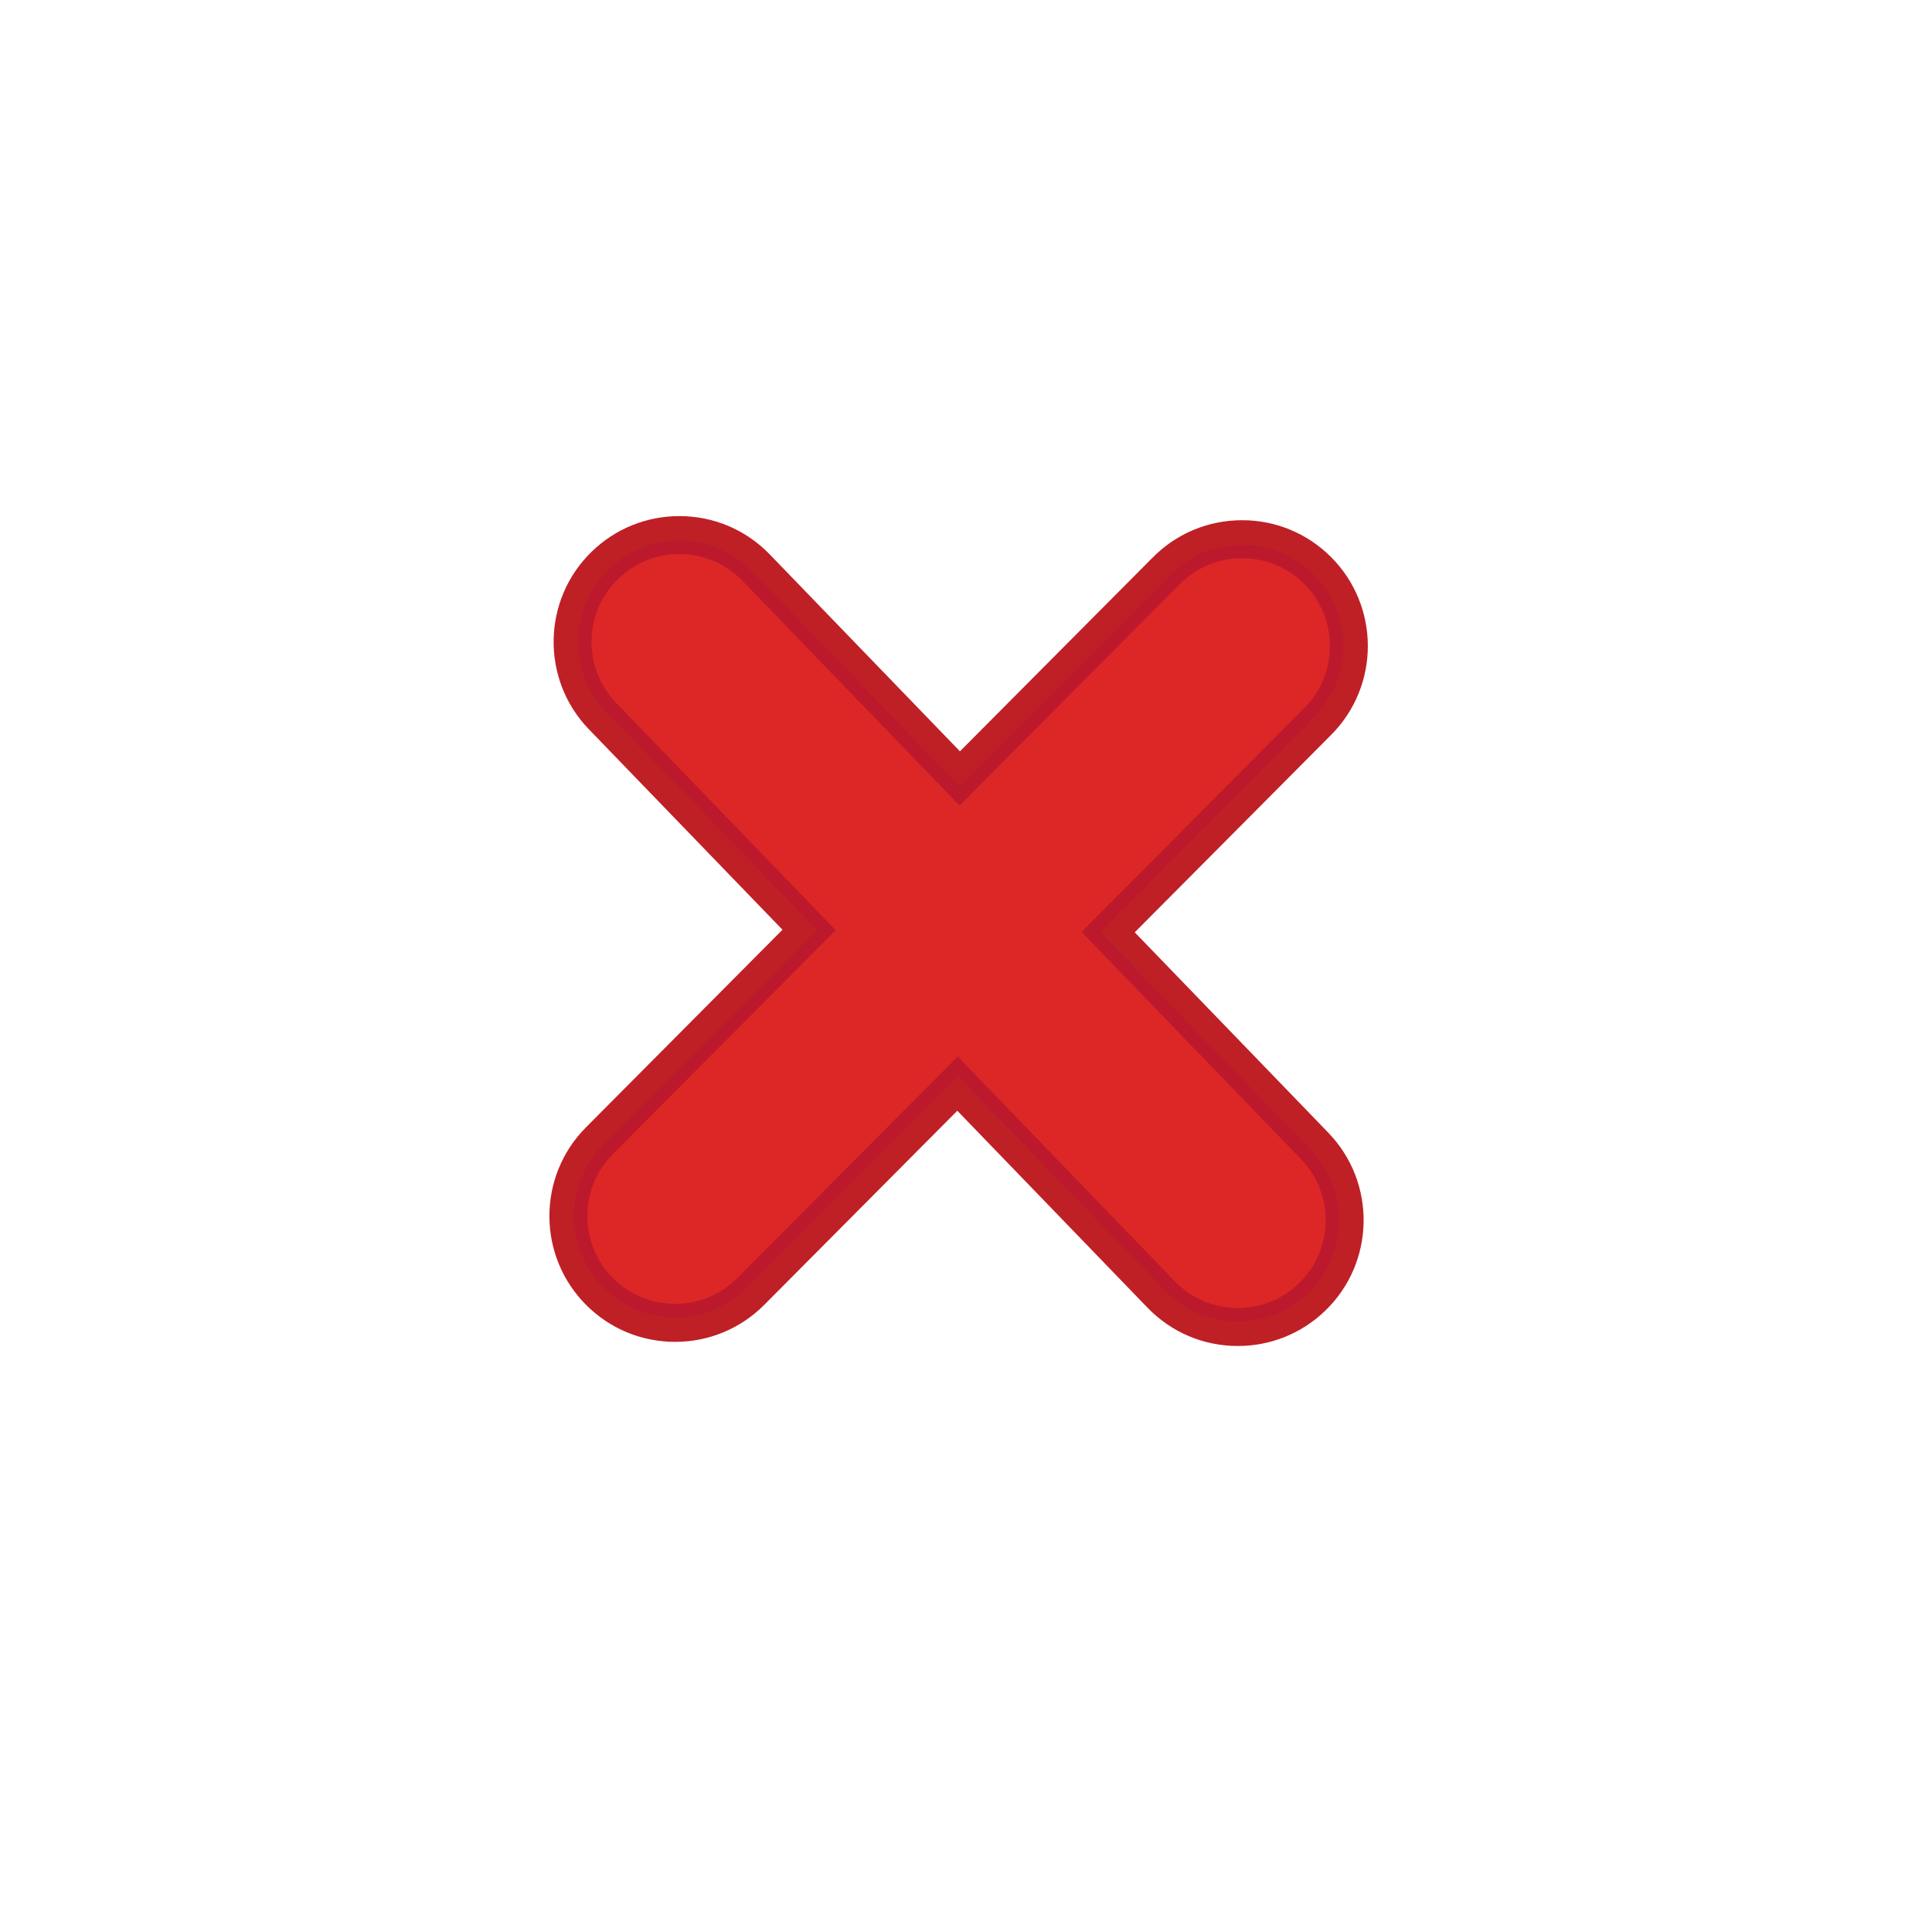
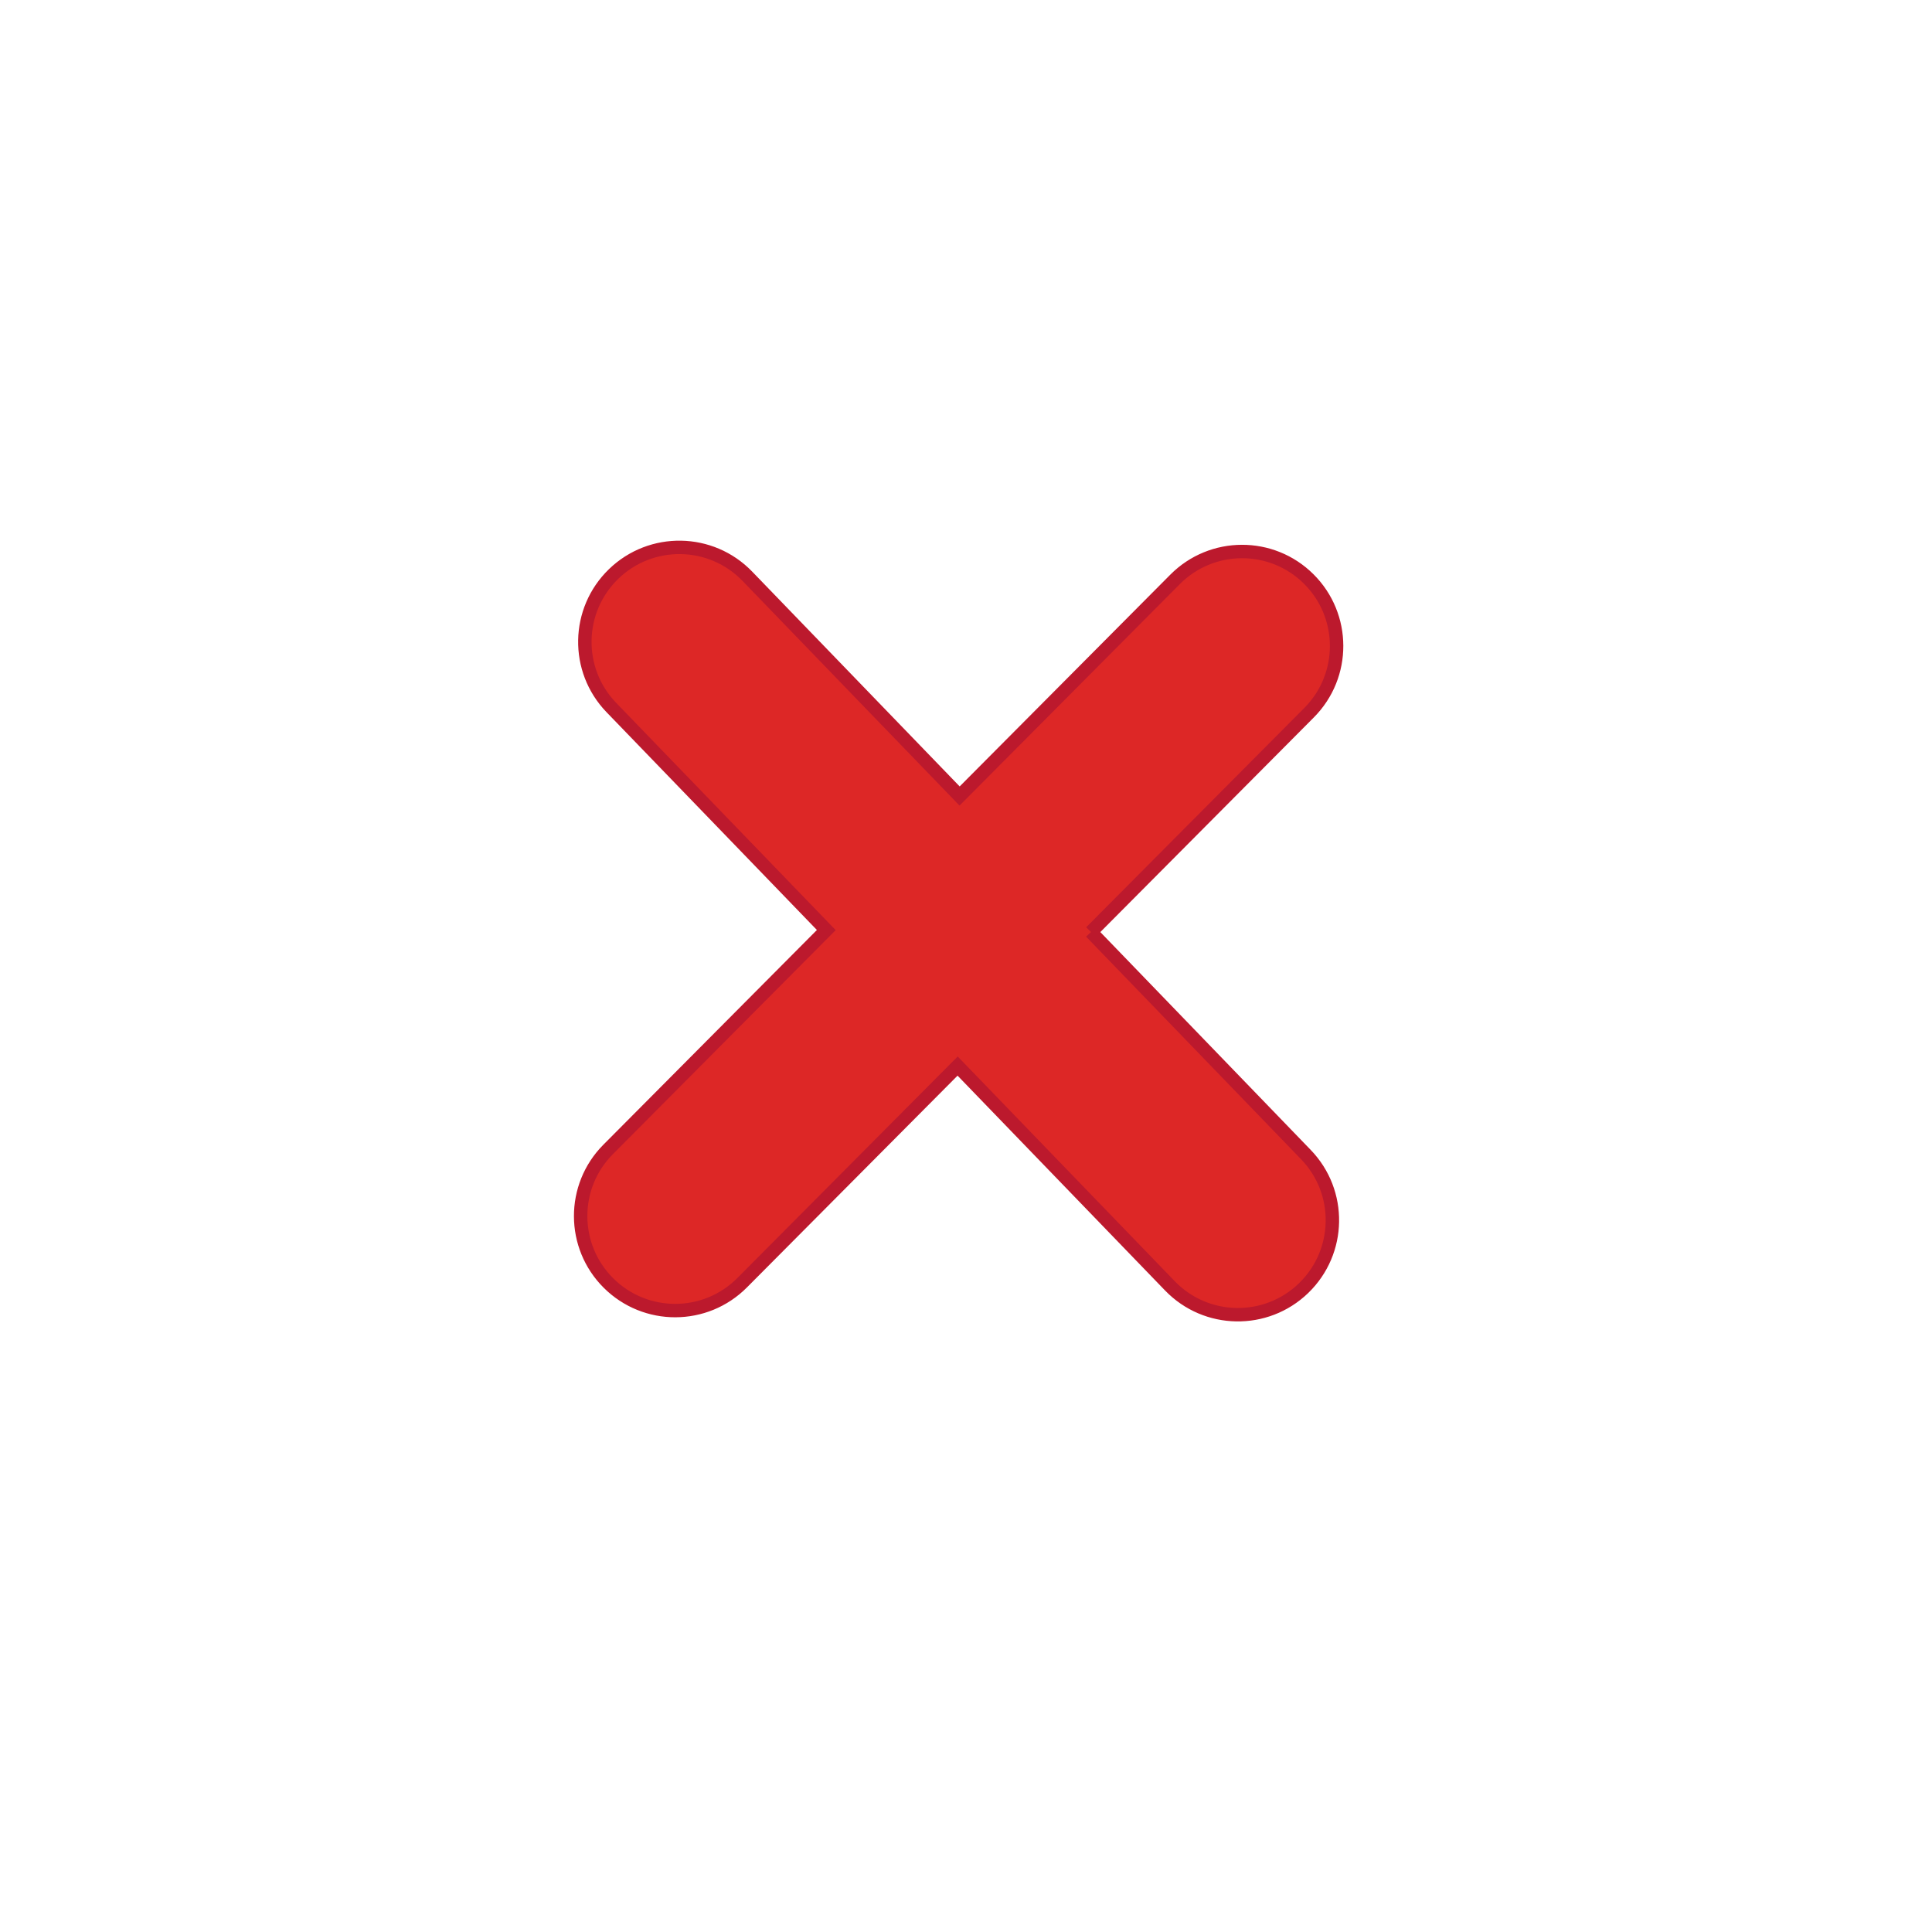
<svg xmlns="http://www.w3.org/2000/svg" version="1.1" id="Layer_1" x="0px" y="0px" width="144px" height="144px" viewBox="0 0 144 144" enable-background="new 0 0 144 144" xml:space="preserve">
  <g>
-     <path fill="#BE2026" stroke="#BE2026" d="M83.878,69.485l14.994-15.076c3.451-3.47,3.436-9.102-0.035-12.553&#13;&#10;&#09;c-1.673-1.666-3.896-2.582-6.257-2.582c-2.38,0-4.616,0.929-6.294,2.617L71.543,56.713L57.02,41.677&#13;&#10;&#09;c-1.688-1.748-3.956-2.71-6.386-2.71c-2.312,0-4.501,0.885-6.165,2.491c-3.52,3.4-3.618,9.031-0.218,12.551l14.771,15.294&#13;&#10;&#09;L44.029,84.379c-3.452,3.47-3.437,9.1,0.033,12.552c1.674,1.665,3.897,2.583,6.259,2.583c2.379,0,4.616-0.93,6.293-2.617&#13;&#10;&#09;l14.743-14.823l14.524,15.038c1.688,1.748,3.954,2.71,6.384,2.71l0,0c2.312,0,4.503-0.885,6.166-2.492&#13;&#10;&#09;c3.521-3.4,3.618-9.031,0.218-12.552L83.878,69.485z" />
-     <path fill="#DD2726" stroke="#BC192D" d="M81.312,69.466l16.261-16.348c2.743-2.759,2.732-7.219-0.027-9.963&#13;&#10;&#09;c-2.758-2.743-7.218-2.73-9.962,0.028L71.523,59.33L55.702,42.949c-2.703-2.798-7.163-2.876-9.96-0.174&#13;&#10;&#09;c-2.799,2.704-2.876,7.163-0.174,9.961l16.019,16.585L45.328,85.67c-2.744,2.76-2.731,7.219,0.026,9.962&#13;&#10;&#09;c2.76,2.744,7.219,2.732,9.962-0.026l16.06-16.148l15.822,16.382c2.703,2.798,7.163,2.875,9.961,0.174&#13;&#10;&#09;c2.798-2.705,2.875-7.163,0.172-9.961L81.312,69.466z" />
+     <path fill="#DD2726" stroke="#BC192D" d="M81.312,69.466l16.261-16.348c2.743-2.759,2.732-7.219-0.027-9.963&#13;&#10;&#09;c-2.758-2.743-7.218-2.73-9.962,0.028L71.523,59.33L55.702,42.949c-2.703-2.798-7.163-2.876-9.96-0.174&#13;&#10;&#09;c-2.799,2.704-2.876,7.163-0.174,9.961l16.019,16.585L45.328,85.67c-2.744,2.76-2.731,7.219,0.026,9.962&#13;&#10;&#09;c2.76,2.744,7.219,2.732,9.962-0.026l16.06-16.148l15.822,16.382c2.703,2.798,7.163,2.875,9.961,0.174&#13;&#10;&#09;c2.798-2.705,2.875-7.163,0.172-9.961L81.312,69.466" />
  </g>
</svg>